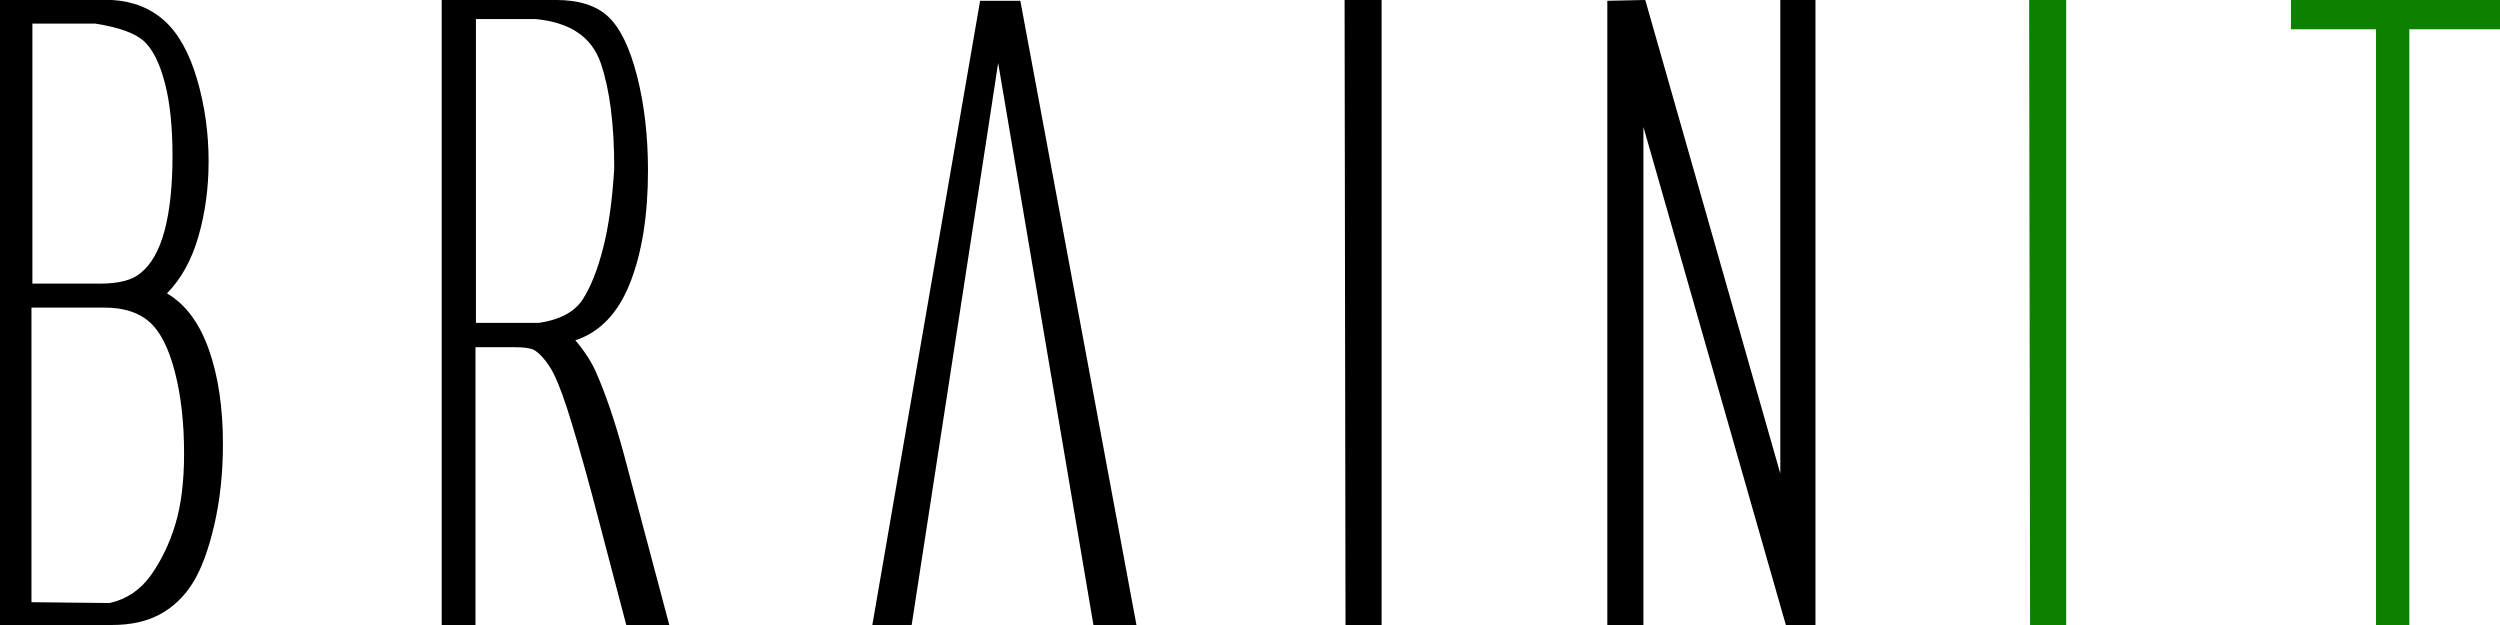
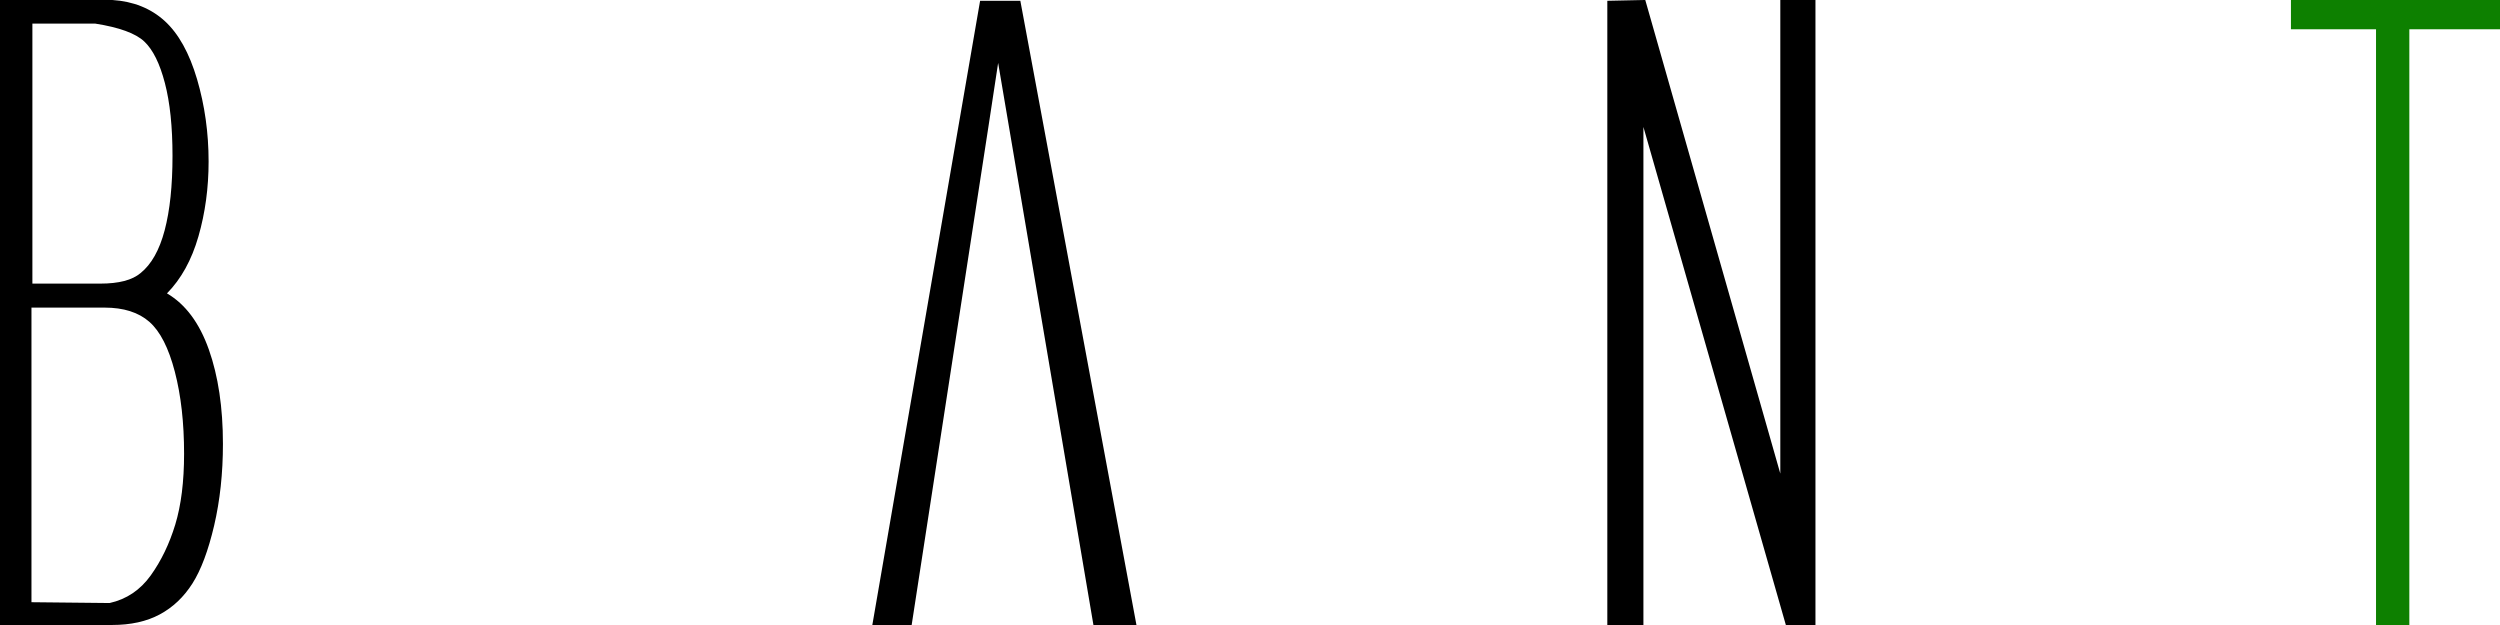
<svg xmlns="http://www.w3.org/2000/svg" xmlns:ns1="http://www.inkscape.org/namespaces/inkscape" width="113.386pt" version="1.1" viewBox="0 0 113.386 28.346" height="28.346pt">
  <defs>
    <clipPath id="Clip0">
      <path d="M-7.22985e-15 3.59673e-15 L113.386 3.59673e-15 L113.386 28.347 L-7.22985e-15 28.347 L-7.22985e-15 3.59673e-15 Z" />
    </clipPath>
  </defs>
  <g id="Hintergrund" ns1:label="Hintergrund" ns1:groupmode="layer">
    <g id="brainit" style="fill:none; stroke:none" transform="translate(1.89071e-07, -0.001) scale(1, 1)" clip-path="url(#Clip0)" clip-rule="evenodd">
      <path style="fill:#000000; fill-rule:nonzero;stroke:none;" d="M1.469 12.863 L4.552 12.863 C5.392 12.863 6 12.704 6.377 12.383 C6.867 11.99 7.231 11.343 7.468 10.445 C7.706 9.547 7.824 8.422 7.824 7.068 C7.824 5.752 7.71 4.651 7.478 3.765 C7.247 2.879 6.936 2.252 6.544 1.883 C6.153 1.513 5.412 1.243 4.321 1.071 L1.469 1.071 L1.469 12.863 M1.427 27.313 L4.971 27.35 C5.741 27.178 6.363 26.759 6.839 26.095 C7.315 25.43 7.684 24.662 7.95 23.788 C8.215 22.914 8.349 21.844 8.349 20.577 C8.349 19.174 8.21 17.935 7.929 16.858 C7.649 15.781 7.265 15.029 6.776 14.598 C6.286 14.168 5.608 13.951 4.741 13.951 L1.427 13.951 L1.427 27.313 M0 28.346 L0 0 L5.097 0 C6.049 0.062 6.839 0.379 7.468 0.95 C8.097 1.523 8.586 2.402 8.937 3.59 C9.286 4.777 9.461 6.023 9.461 7.326 C9.461 8.52 9.308 9.652 9 10.722 C8.692 11.793 8.215 12.654 7.573 13.306 C8.412 13.798 9.045 14.647 9.472 15.853 C9.898 17.058 10.111 18.485 10.111 20.134 C10.111 21.462 9.978 22.696 9.713 23.834 C9.446 24.972 9.118 25.849 8.727 26.464 C8.335 27.079 7.843 27.546 7.247 27.866 C6.653 28.186 5.93 28.346 5.076 28.346 L0 28.346 " transform="translate(0, 0.001)" />
-       <path style="fill:#000000; fill-rule:nonzero;stroke:none;" d="M1.553 14.643 L4.426 14.643 C5.377 14.496 6.035 14.14 6.399 13.575 C6.761 13.01 7.07 12.236 7.321 11.253 C7.573 10.272 7.741 9.062 7.825 7.625 C7.825 5.648 7.622 4.064 7.217 2.873 C6.811 1.682 5.825 1.013 4.259 0.865 L1.553 0.865 L1.553 14.643 M0 28.346 L0 0 L5.182 0 C6.231 0 7.024 0.255 7.562 0.765 C8.101 1.274 8.535 2.173 8.864 3.462 C9.192 4.752 9.356 6.176 9.356 7.736 C9.356 9.75 9.087 11.445 8.549 12.82 C8.01 14.194 7.182 15.066 6.062 15.435 C6.468 15.913 6.776 16.386 6.986 16.853 C7.433 17.861 7.86 19.112 8.265 20.61 L10.322 28.346 L8.371 28.346 L6.818 22.435 C6.357 20.727 5.978 19.422 5.686 18.52 C5.392 17.618 5.13 16.989 4.899 16.633 C4.668 16.276 4.433 16.024 4.196 15.877 C4.028 15.791 3.741 15.749 3.335 15.749 L1.532 15.749 L1.532 28.346 L0 28.346 " transform="translate(20.033, 9.45897e-05)" />
      <path style="fill:#000000; fill-rule:nonzero;stroke:none;" d="M5.266 5.706 L1.784 28.309 L0 28.309 L4.888 0 L6.713 0 L11.979 28.309 L10.028 28.309 L5.706 2.816 L5.266 5.706 Z" transform="translate(39.564, 0.038)" />
-       <path style="fill:#000000; fill-rule:nonzero;stroke:none;" d="M0.042 28.346 L0 0 L1.679 0 L1.679 28.346 L0.042 28.346 Z" transform="translate(60.983, 0.001)" />
      <path style="fill:#000000; fill-rule:nonzero;stroke:none;" d="M0 0.037 L1.721 0 L7.846 21.481 L7.846 0 L9.44 0 L9.44 28.346 L8.097 28.346 L1.637 5.758 L1.637 28.346 L0 28.346 L0 0.037 Z" transform="translate(72.899, 9.44622e-05)" />
-       <path style="fill:#0d8000; fill-rule:nonzero;stroke:none;" d="M0.042 28.346 L0 0 L1.679 0 L1.679 28.346 L0.042 28.346 Z" transform="translate(92.031, 0.001)" />
      <path style="fill:#0d8000; fill-rule:nonzero;stroke:none;" d="M2.84217e-14 0 L4.741 0 L9.482 0 L9.482 1.328 L7.804 1.328 L5.37 1.328 L5.37 28.346 L3.859 28.346 L3.859 1.328 L1.679 1.328 L0 1.328 L2.84217e-14 0 Z" transform="translate(103.904, 0)" />
    </g>
  </g>
</svg>